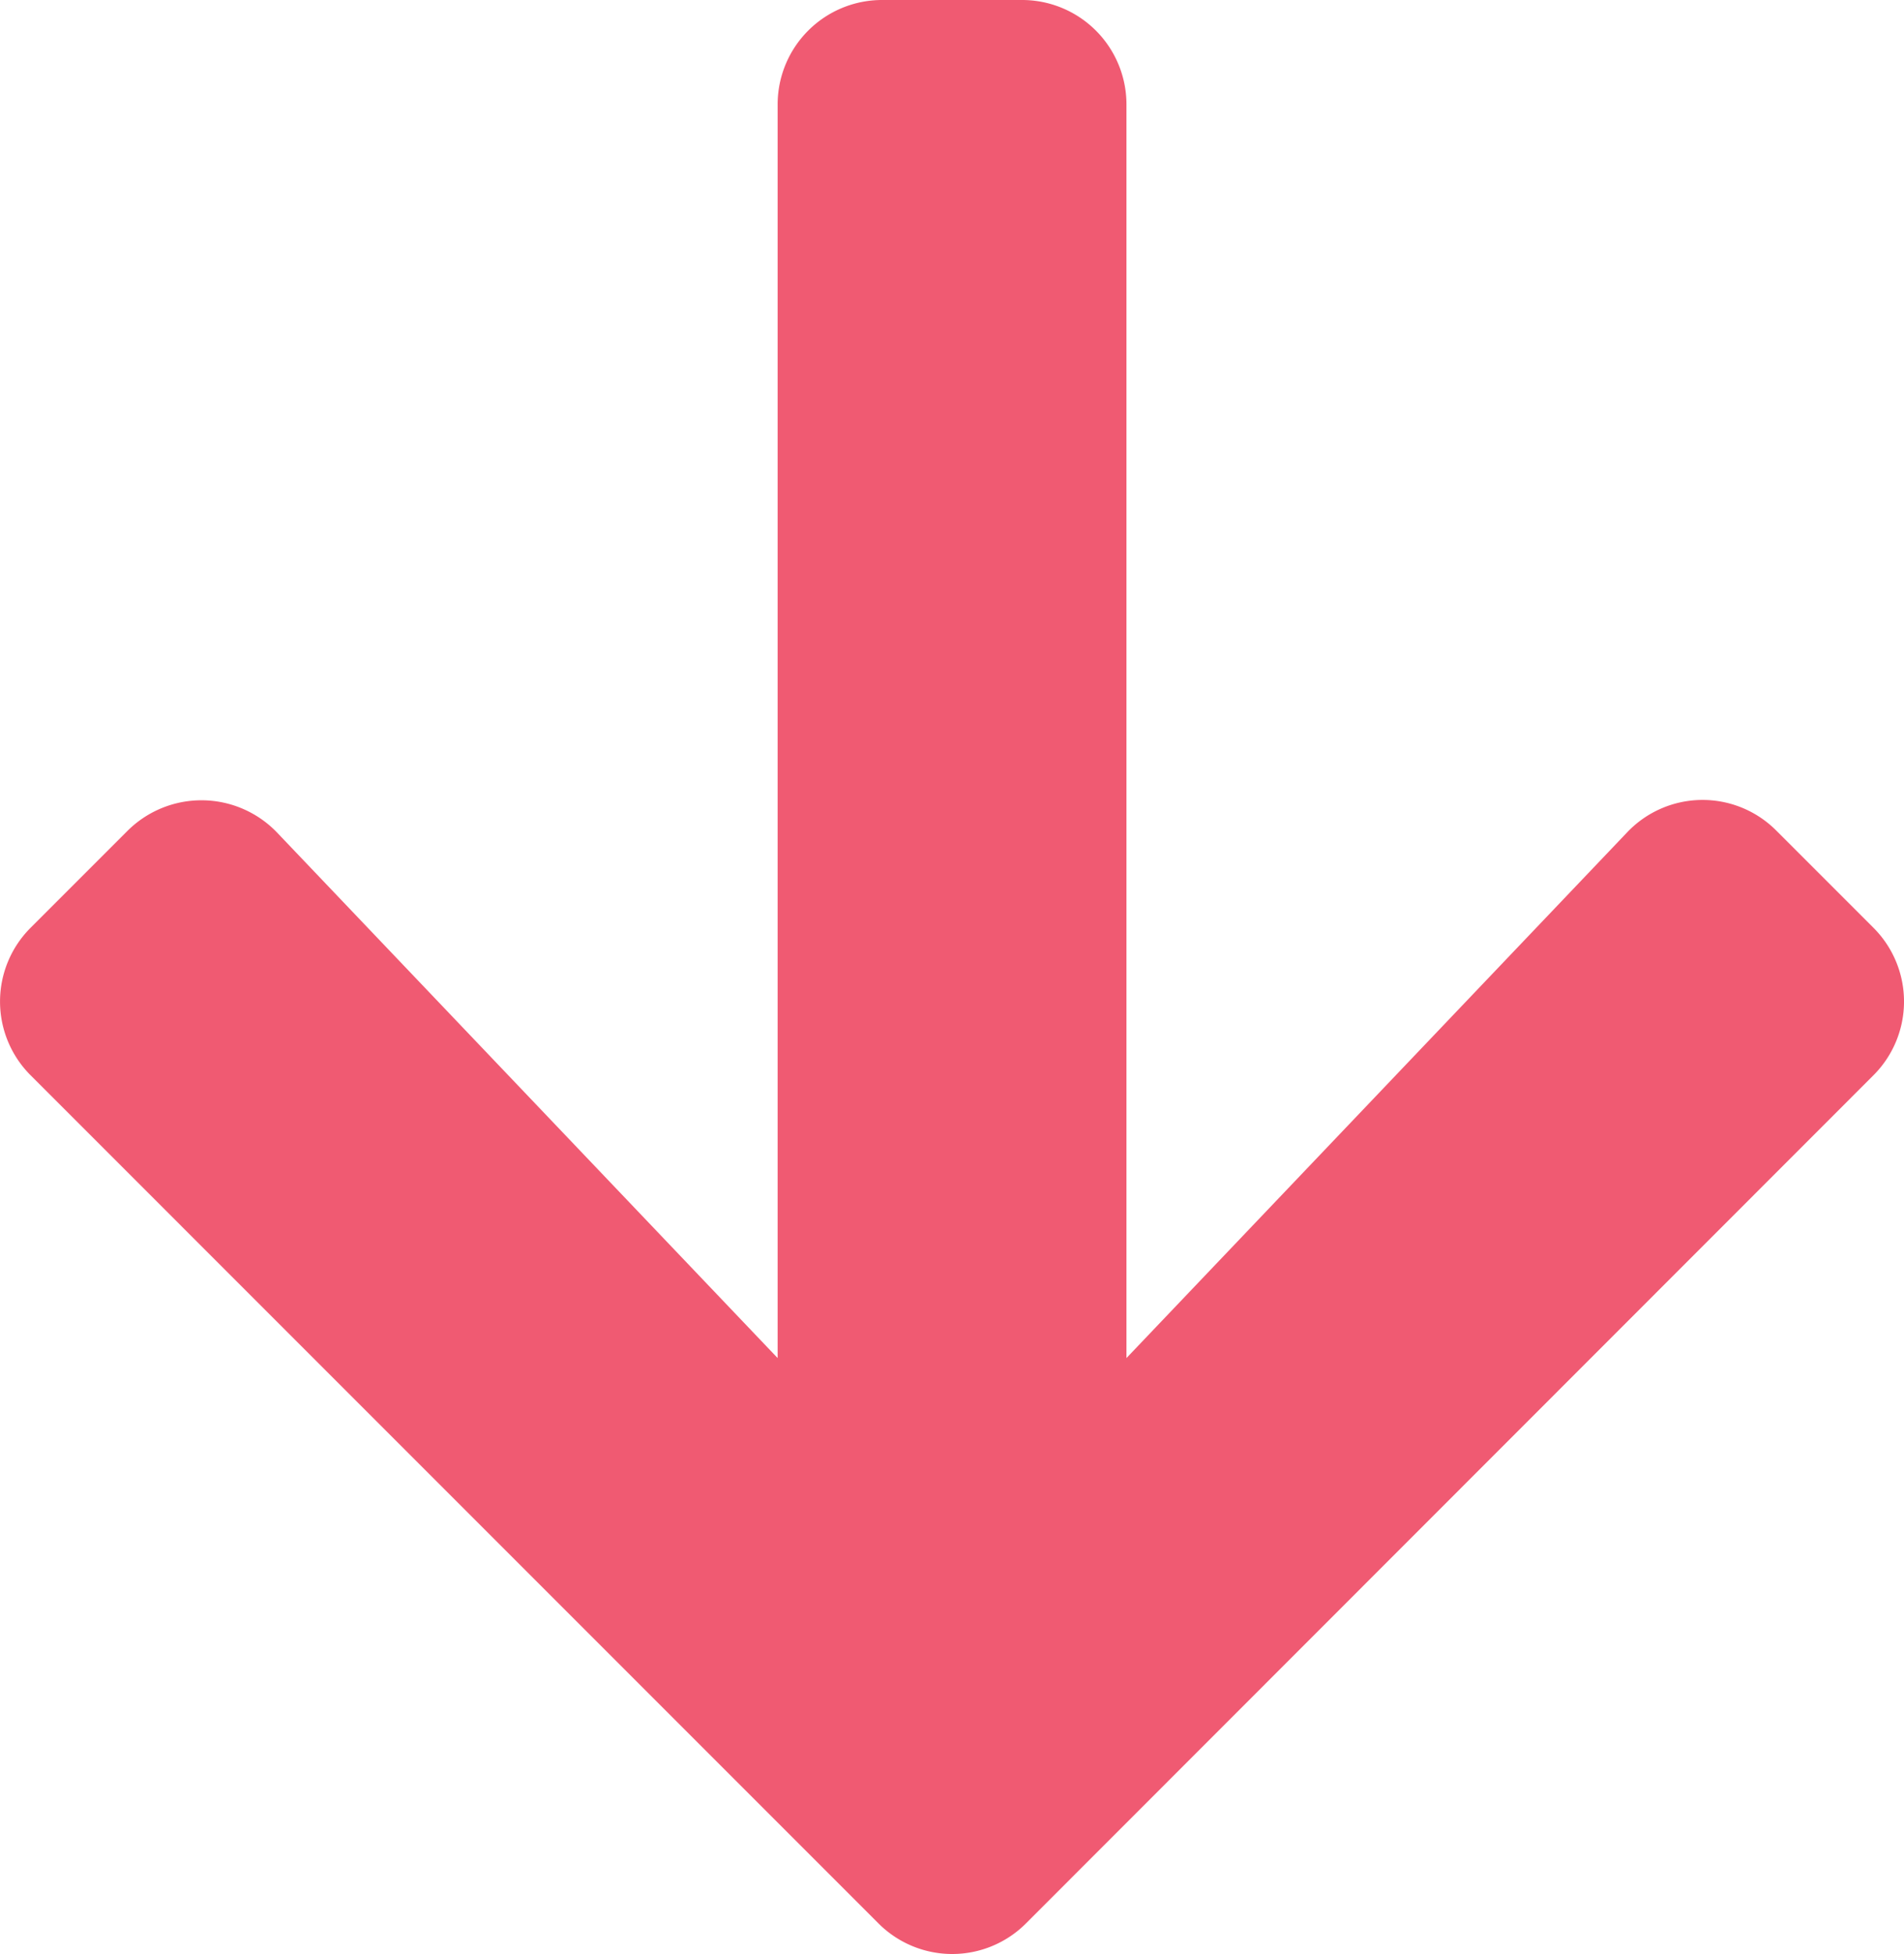
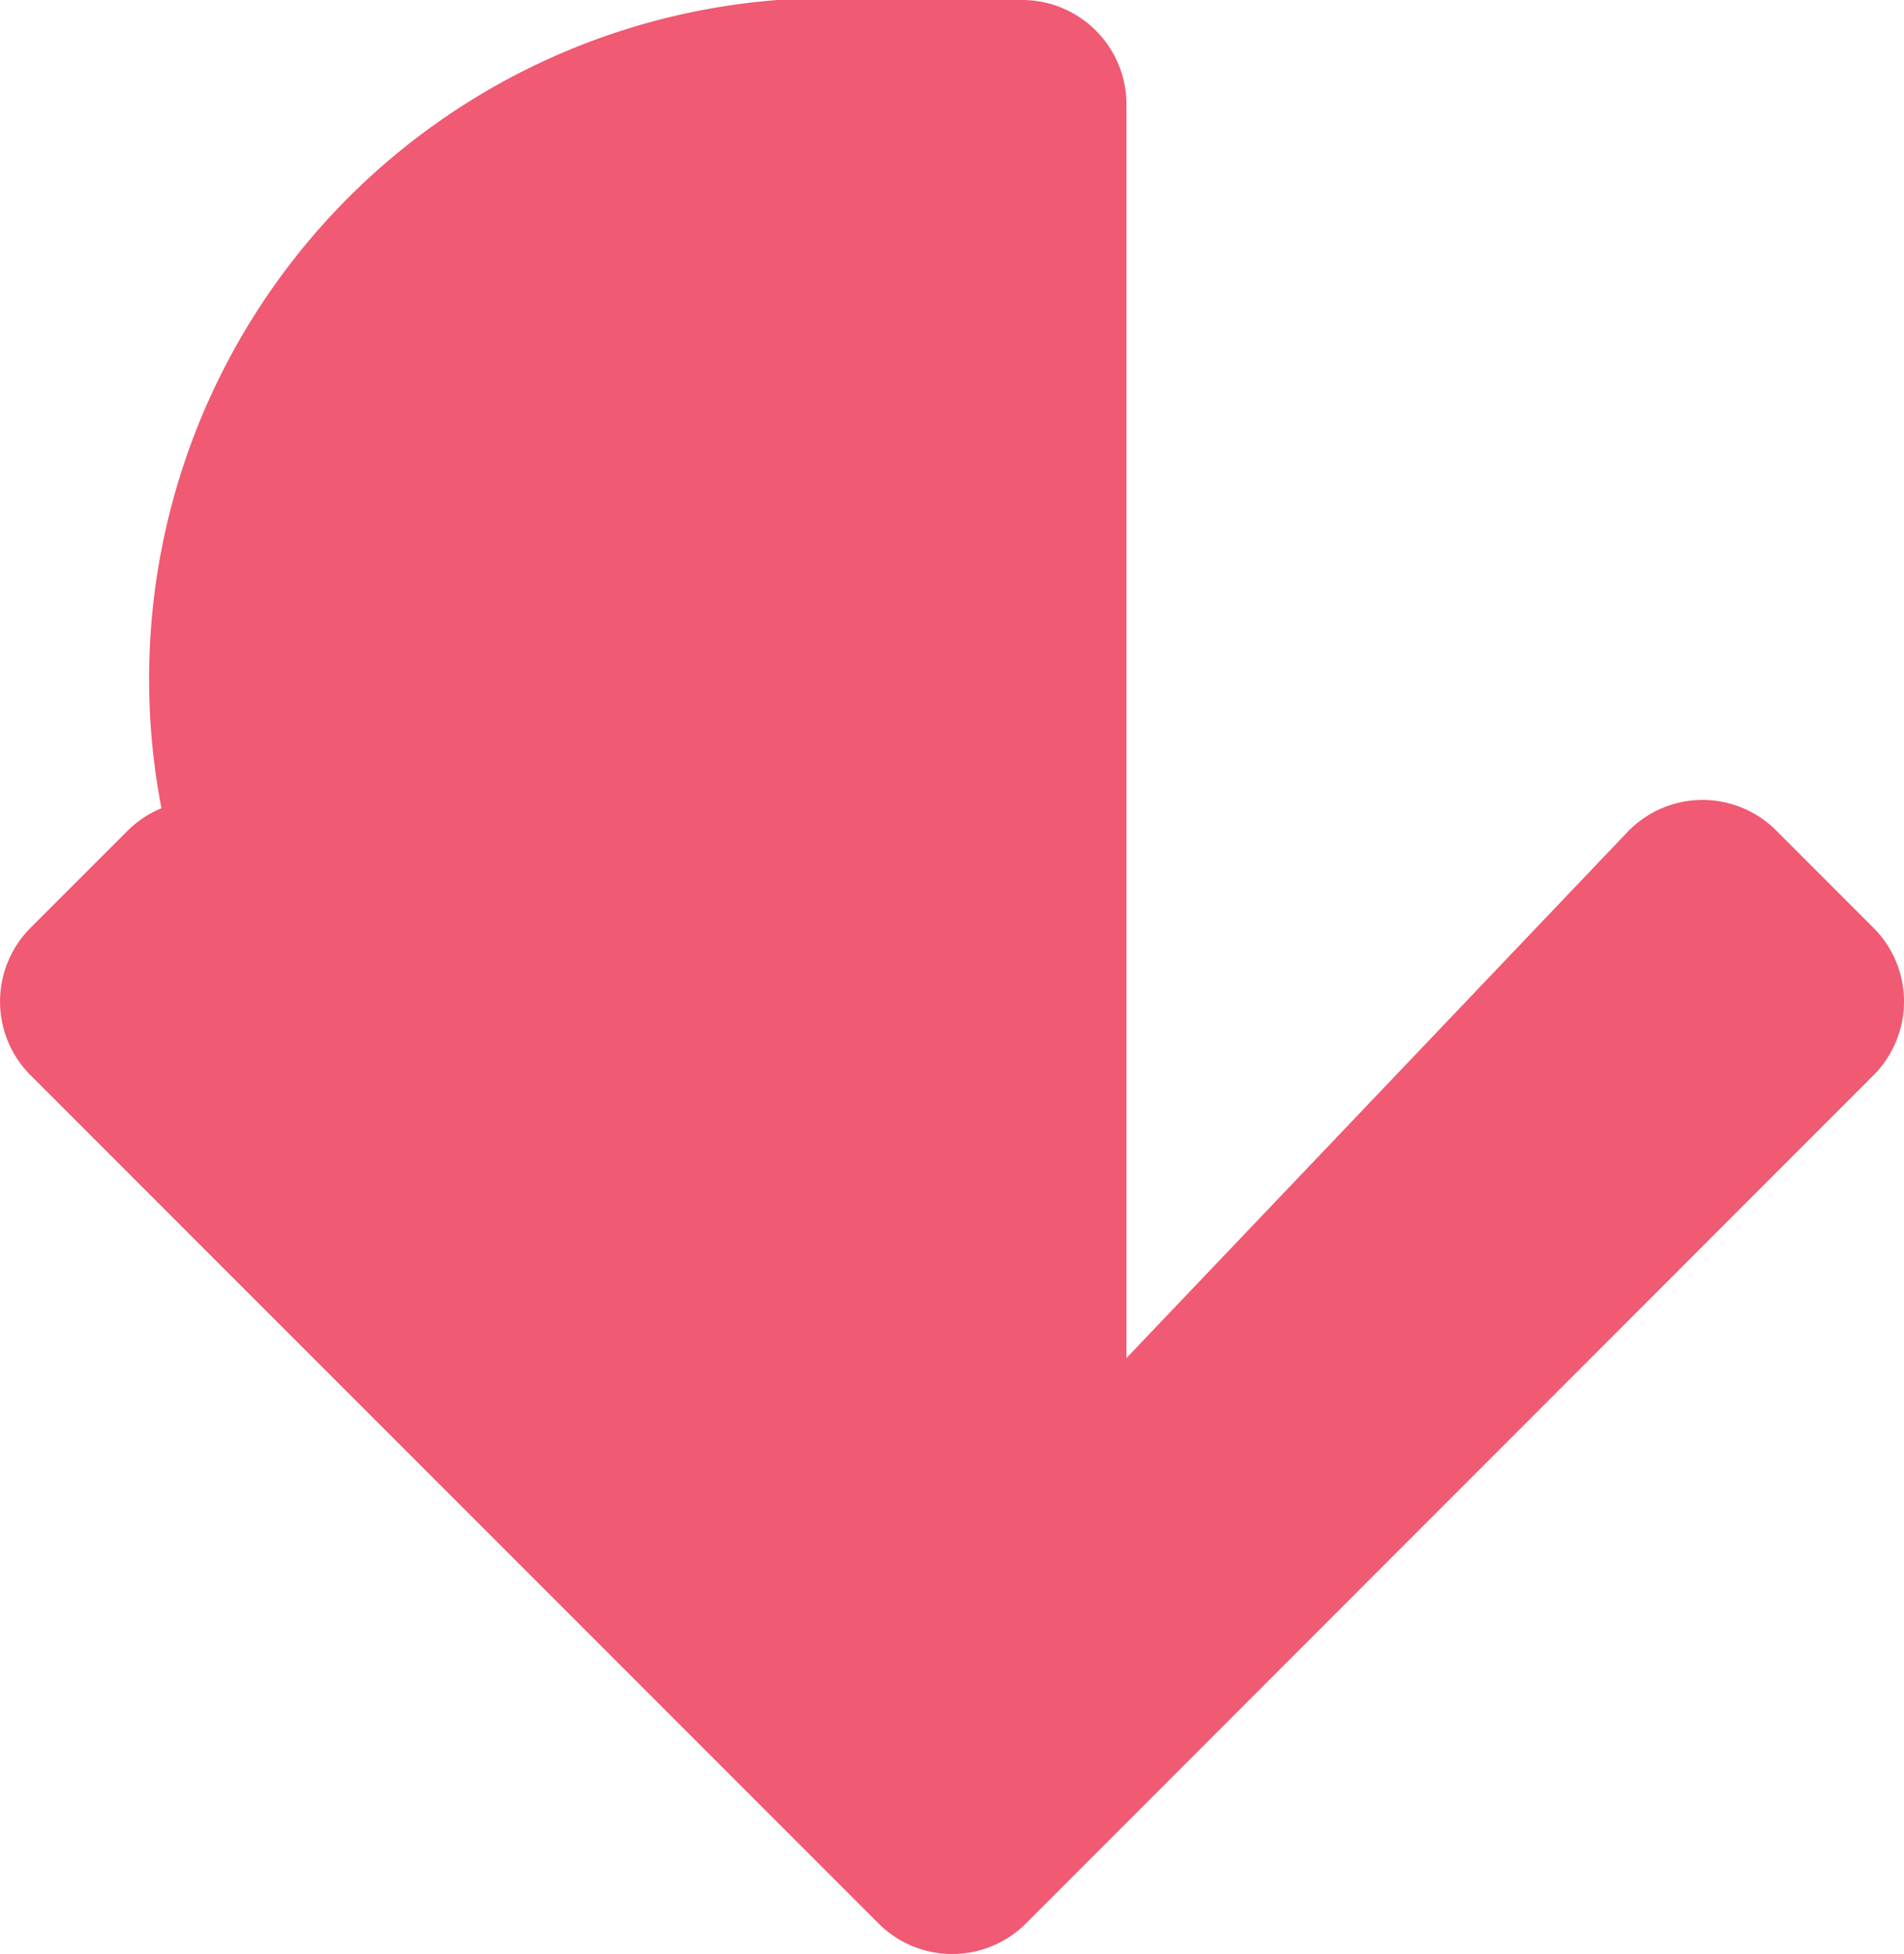
<svg xmlns="http://www.w3.org/2000/svg" id="users_y" width="38.935" height="39.947" viewBox="0 0 38.935 39.947">
-   <path id="Icon_awesome-arrow-right" data-name="Icon awesome-arrow-right" d="M16.985,5.255l1.979-1.979a2.131,2.131,0,0,1,3.022,0L39.319,20.6a2.131,2.131,0,0,1,0,3.022L21.986,40.954a2.131,2.131,0,0,1-3.022,0l-1.979-1.979a2.142,2.142,0,0,1,.036-3.058L27.764,25.681H2.14A2.135,2.135,0,0,1,0,23.541V20.688a2.135,2.135,0,0,1,2.14-2.14H27.764L17.02,8.313A2.127,2.127,0,0,1,16.985,5.255Z" transform="translate(41.583) rotate(90)" fill="#f05a72" />
+   <path id="Icon_awesome-arrow-right" data-name="Icon awesome-arrow-right" d="M16.985,5.255l1.979-1.979a2.131,2.131,0,0,1,3.022,0L39.319,20.6a2.131,2.131,0,0,1,0,3.022L21.986,40.954a2.131,2.131,0,0,1-3.022,0l-1.979-1.979a2.142,2.142,0,0,1,.036-3.058L27.764,25.681A2.135,2.135,0,0,1,0,23.541V20.688a2.135,2.135,0,0,1,2.14-2.14H27.764L17.02,8.313A2.127,2.127,0,0,1,16.985,5.255Z" transform="translate(41.583) rotate(90)" fill="#f05a72" />
</svg>